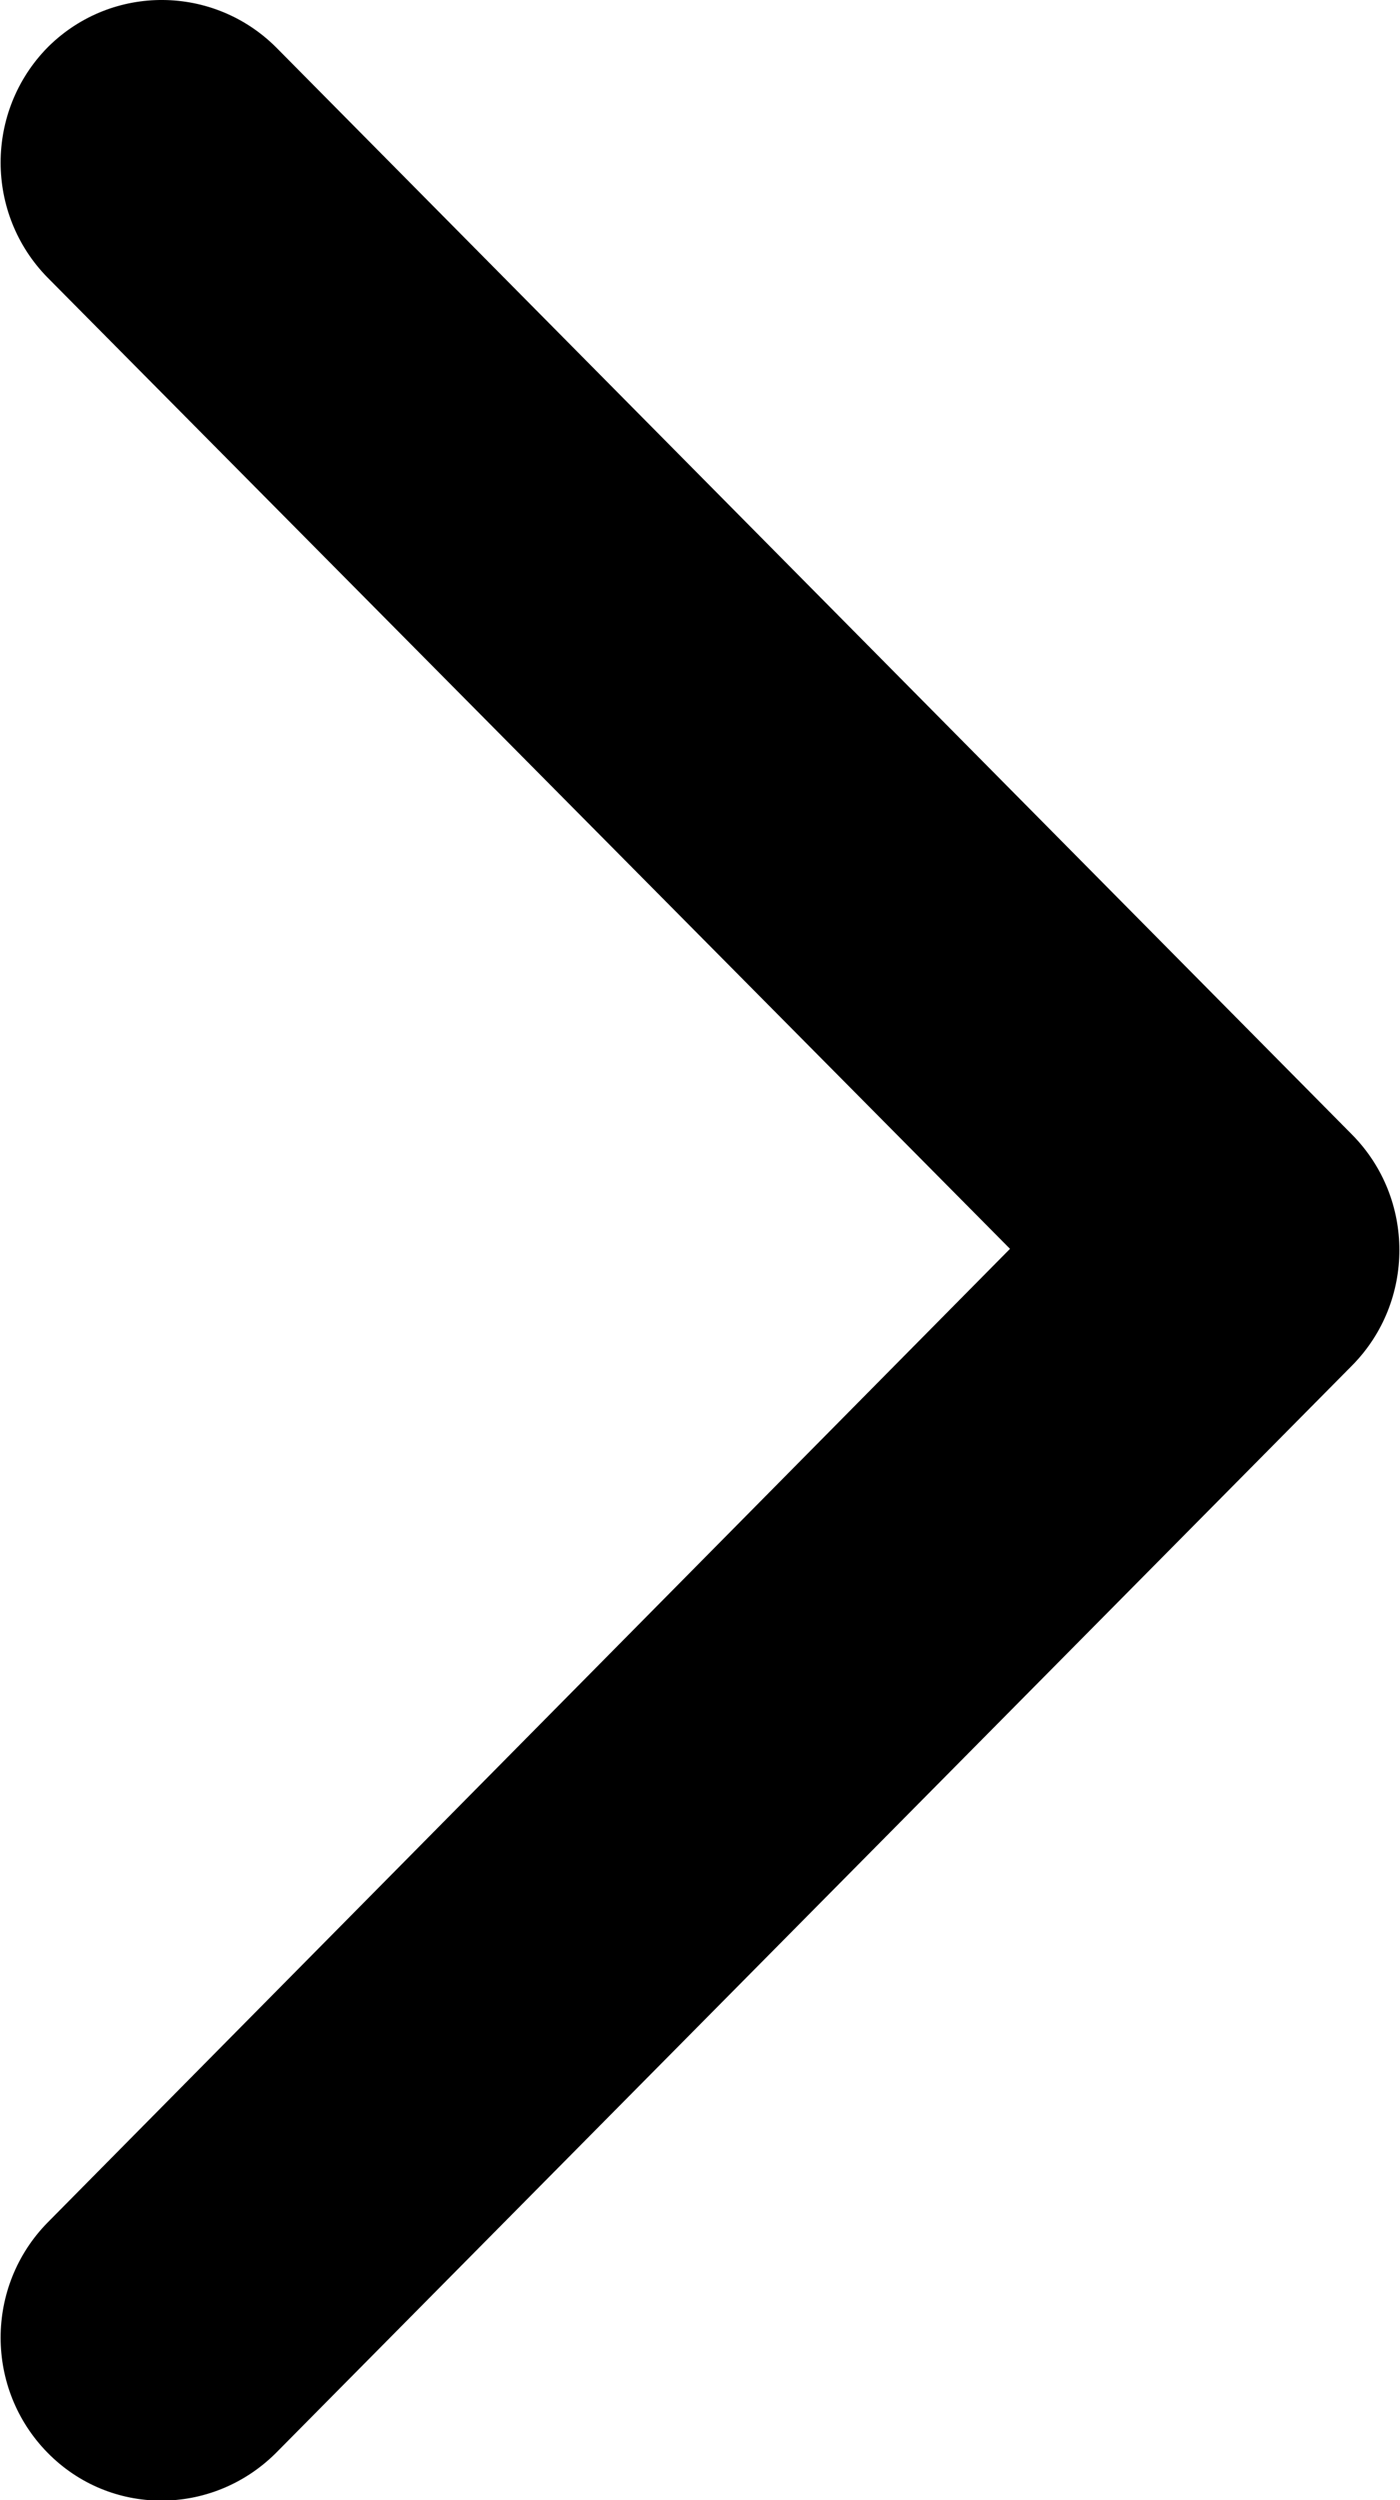
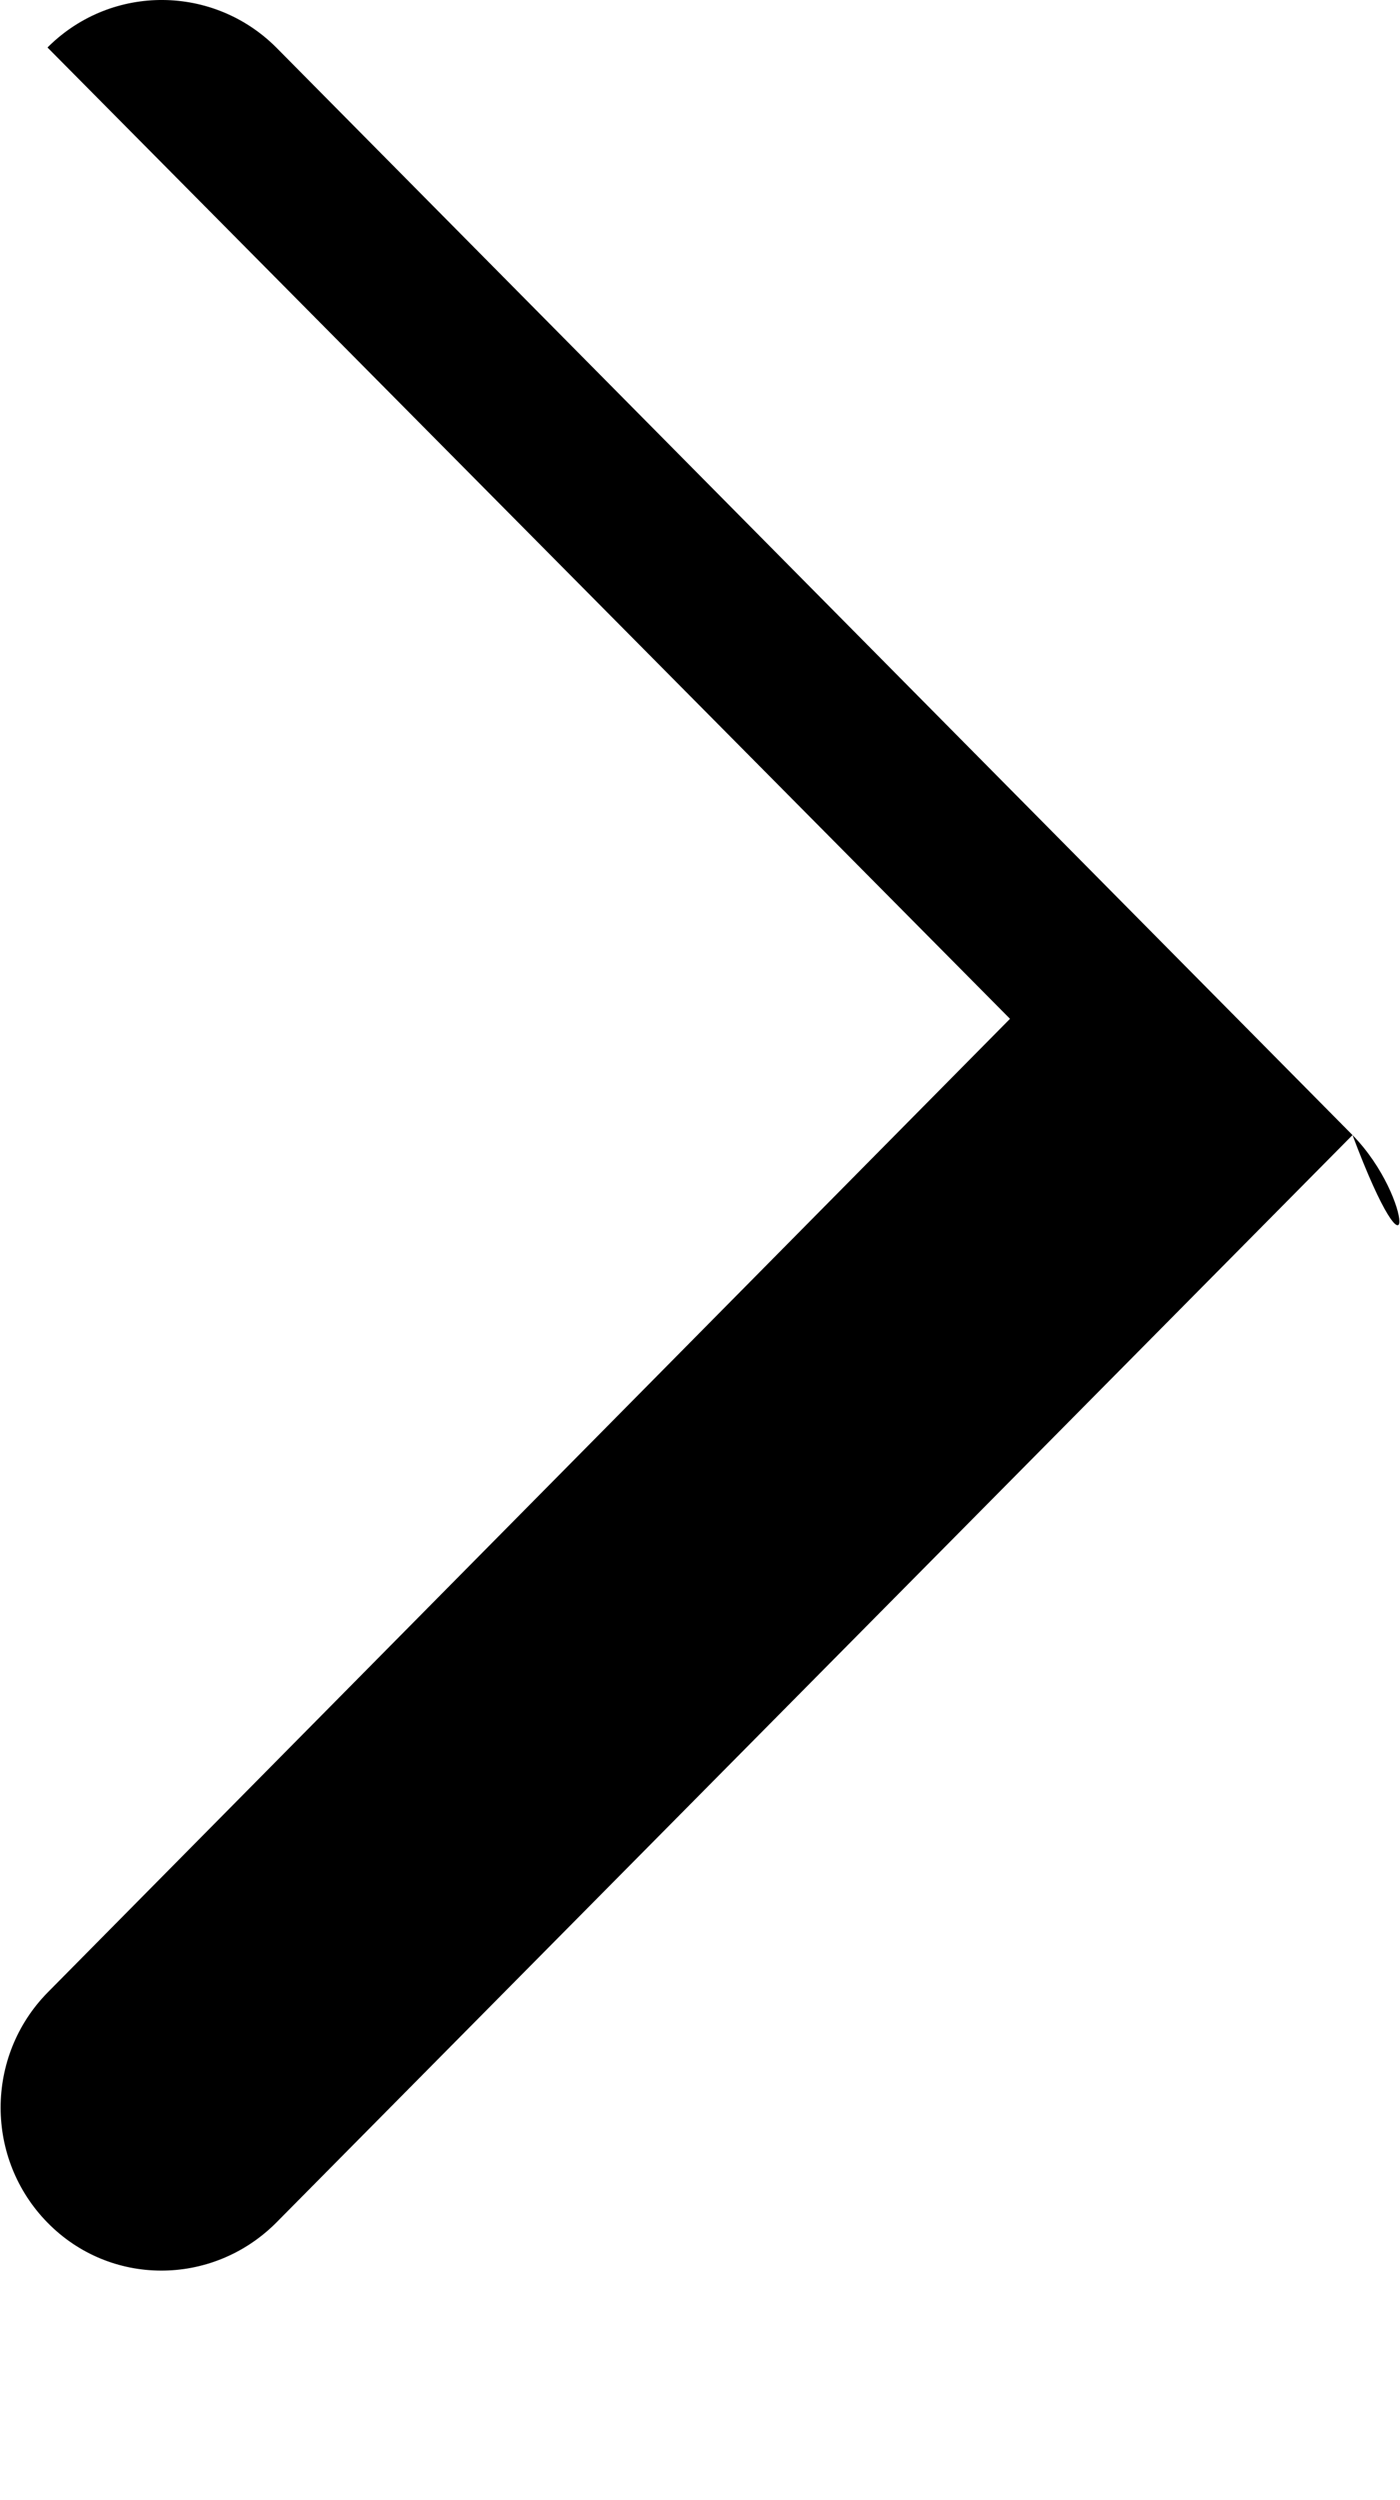
<svg xmlns="http://www.w3.org/2000/svg" xmlns:ns1="http://sodipodi.sourceforge.net/DTD/sodipodi-0.dtd" xmlns:ns2="http://www.inkscape.org/namespaces/inkscape" version="1.1" id="ICONE" x="0px" y="0px" viewBox="0 0 112 200" xml:space="preserve" ns1:docname="destra.svg" ns2:version="1.3.2 (1:1.3.2+202311252150+091e20ef0f)">
  <defs id="defs1" />
  <ns1:namedview id="namedview1" pagecolor="#ffffff" bordercolor="#000000" borderopacity="0.25" ns2:showpageshadow="2" ns2:pageopacity="0.0" ns2:pagecheckerboard="0" ns2:deskcolor="#d1d1d1" ns2:zoom="3.9196429" ns2:cx="56" ns2:cy="100.00911" ns2:window-width="1854" ns2:window-height="1016" ns2:window-x="0" ns2:window-y="0" ns2:window-maximized="1" ns2:current-layer="ICONE" />
-   <path fill="#263238" d="M108.2,90.8l-86.1-87C17.1-1.2,9-1.3,3.9,3.7c0,0-0.1,0.1-0.1,0.1c-5,5.1-5,13.3,0,18.4l77,77.7l-77,77.9 c-5,5.1-5,13.3,0,18.4c5,5.1,13.1,5.1,18.2,0.1c0,0,0.1-0.1,0.1-0.1l86.1-87C113.2,104.1,113.2,95.9,108.2,90.8z" id="path1" style="fill:#000000" />
+   <path fill="#263238" d="M108.2,90.8l-86.1-87C17.1-1.2,9-1.3,3.9,3.7c0,0-0.1,0.1-0.1,0.1l77,77.7l-77,77.9 c-5,5.1-5,13.3,0,18.4c5,5.1,13.1,5.1,18.2,0.1c0,0,0.1-0.1,0.1-0.1l86.1-87C113.2,104.1,113.2,95.9,108.2,90.8z" id="path1" style="fill:#000000" />
</svg>